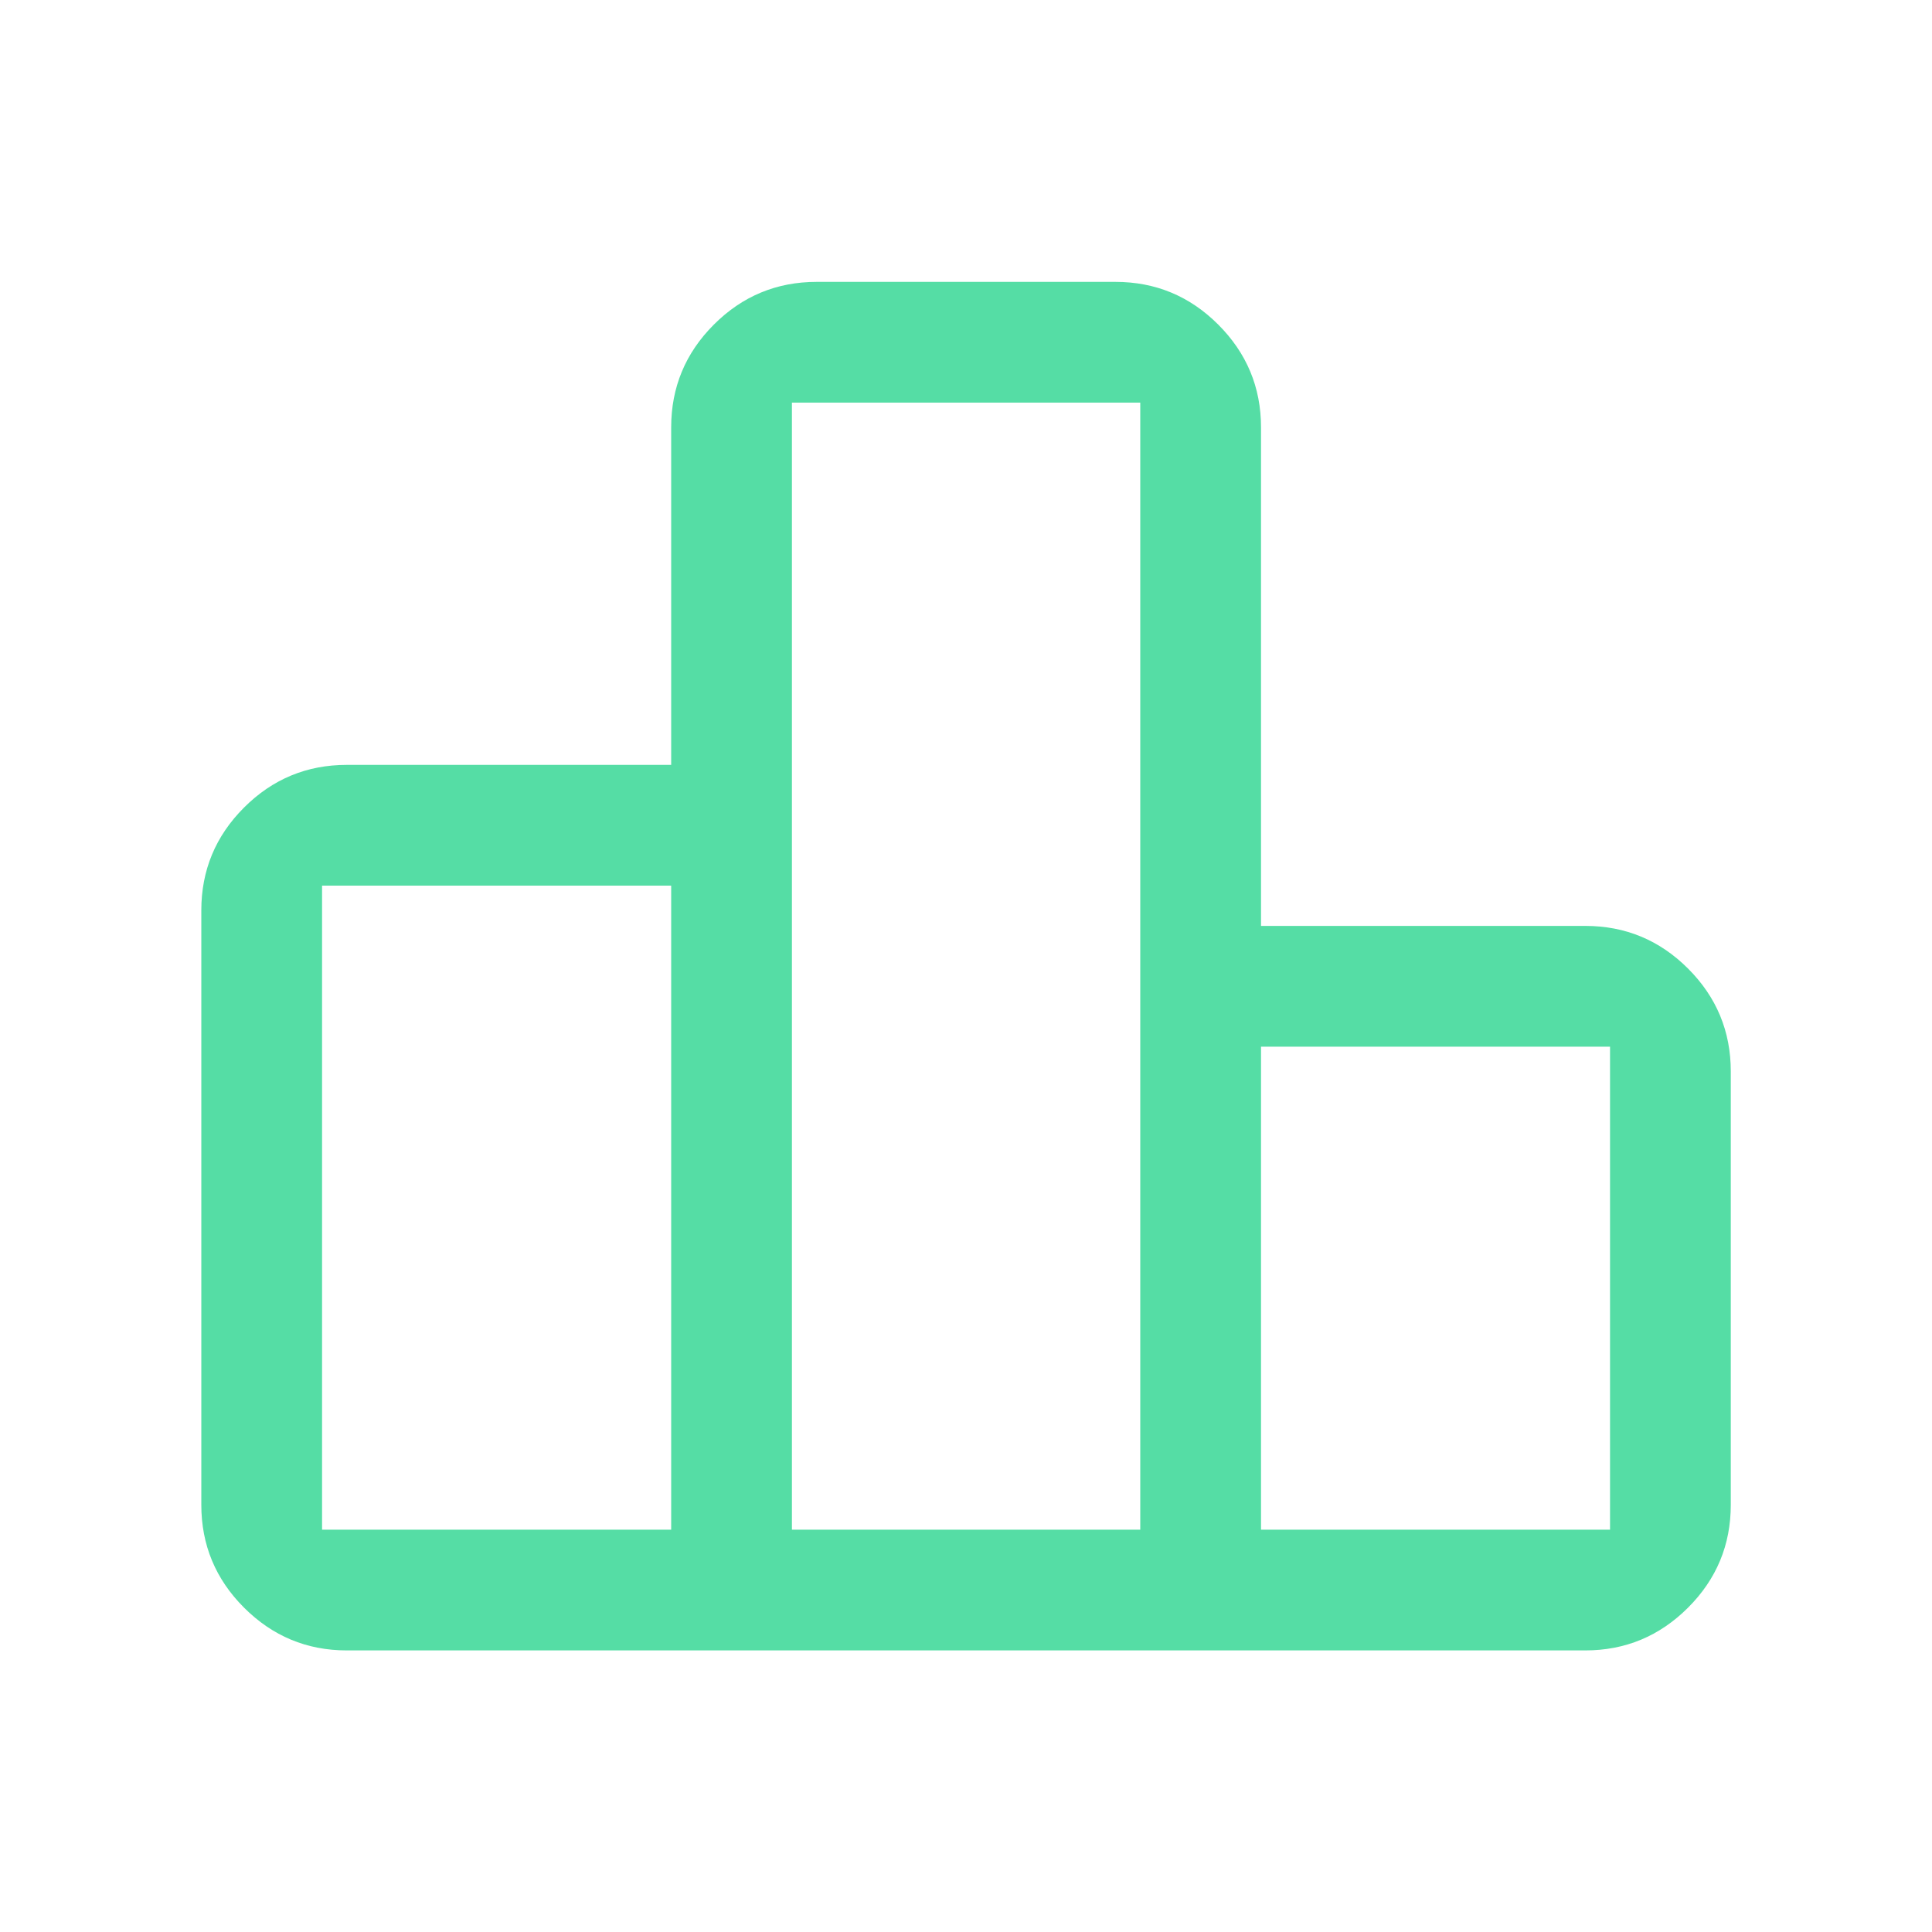
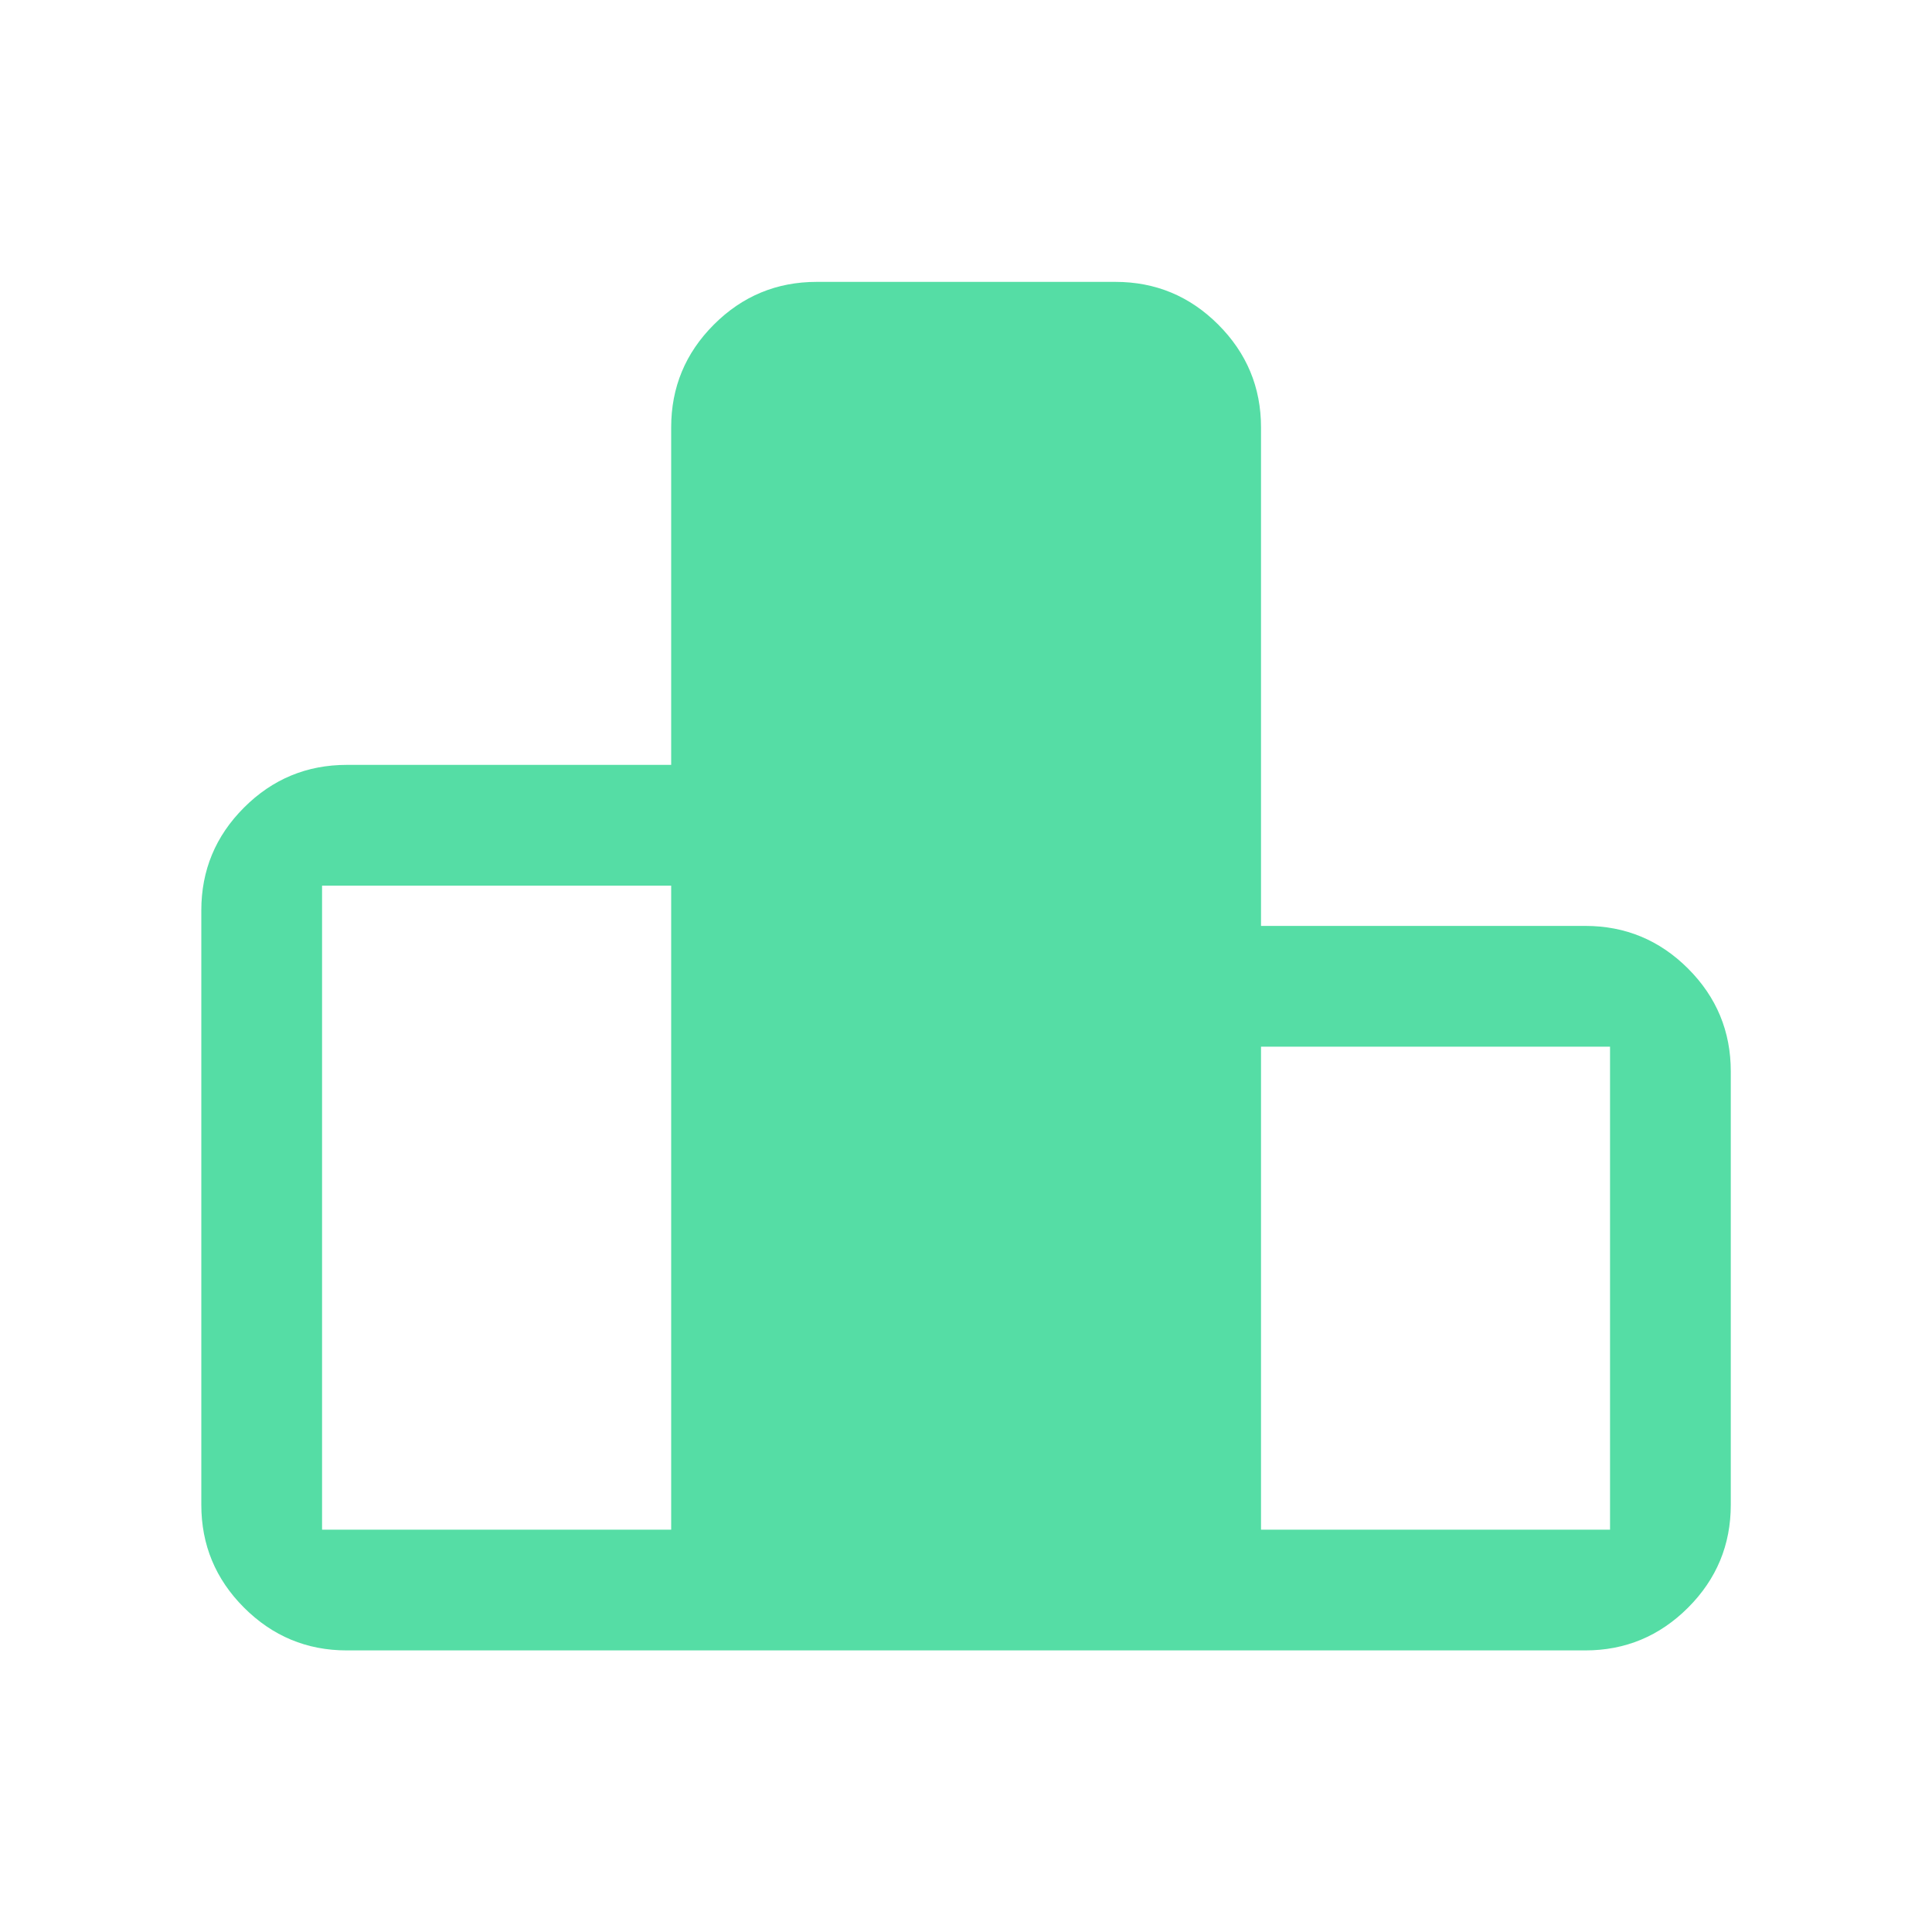
<svg xmlns="http://www.w3.org/2000/svg" width="20" height="20" viewBox="0 0 20 20" fill="none">
-   <path d="M3.334 15.835H6.948V9.168H3.334V15.835ZM8.198 15.835H11.804V4.168H8.198V15.835ZM13.054 15.835H16.667V10.835H13.054V15.835ZM2.084 15.578V9.424C2.084 9.01 2.231 8.655 2.526 8.36C2.821 8.065 3.176 7.918 3.59 7.918H6.948V4.424C6.948 4.01 7.095 3.655 7.39 3.36C7.685 3.065 8.04 2.918 8.454 2.918H11.547C11.961 2.918 12.316 3.065 12.611 3.36C12.906 3.655 13.054 4.01 13.054 4.424V9.585H16.411C16.825 9.585 17.18 9.732 17.475 10.027C17.77 10.322 17.917 10.677 17.917 11.091V15.578C17.917 15.992 17.77 16.347 17.475 16.642C17.18 16.937 16.825 17.085 16.411 17.085H3.59C3.176 17.085 2.821 16.937 2.526 16.642C2.231 16.347 2.084 15.992 2.084 15.578Z" fill="#55DDA5" />
+   <path d="M3.334 15.835H6.948V9.168H3.334V15.835ZM8.198 15.835H11.804V4.168V15.835ZM13.054 15.835H16.667V10.835H13.054V15.835ZM2.084 15.578V9.424C2.084 9.01 2.231 8.655 2.526 8.36C2.821 8.065 3.176 7.918 3.59 7.918H6.948V4.424C6.948 4.01 7.095 3.655 7.39 3.36C7.685 3.065 8.04 2.918 8.454 2.918H11.547C11.961 2.918 12.316 3.065 12.611 3.36C12.906 3.655 13.054 4.01 13.054 4.424V9.585H16.411C16.825 9.585 17.18 9.732 17.475 10.027C17.77 10.322 17.917 10.677 17.917 11.091V15.578C17.917 15.992 17.77 16.347 17.475 16.642C17.18 16.937 16.825 17.085 16.411 17.085H3.59C3.176 17.085 2.821 16.937 2.526 16.642C2.231 16.347 2.084 15.992 2.084 15.578Z" fill="#55DDA5" />
</svg>